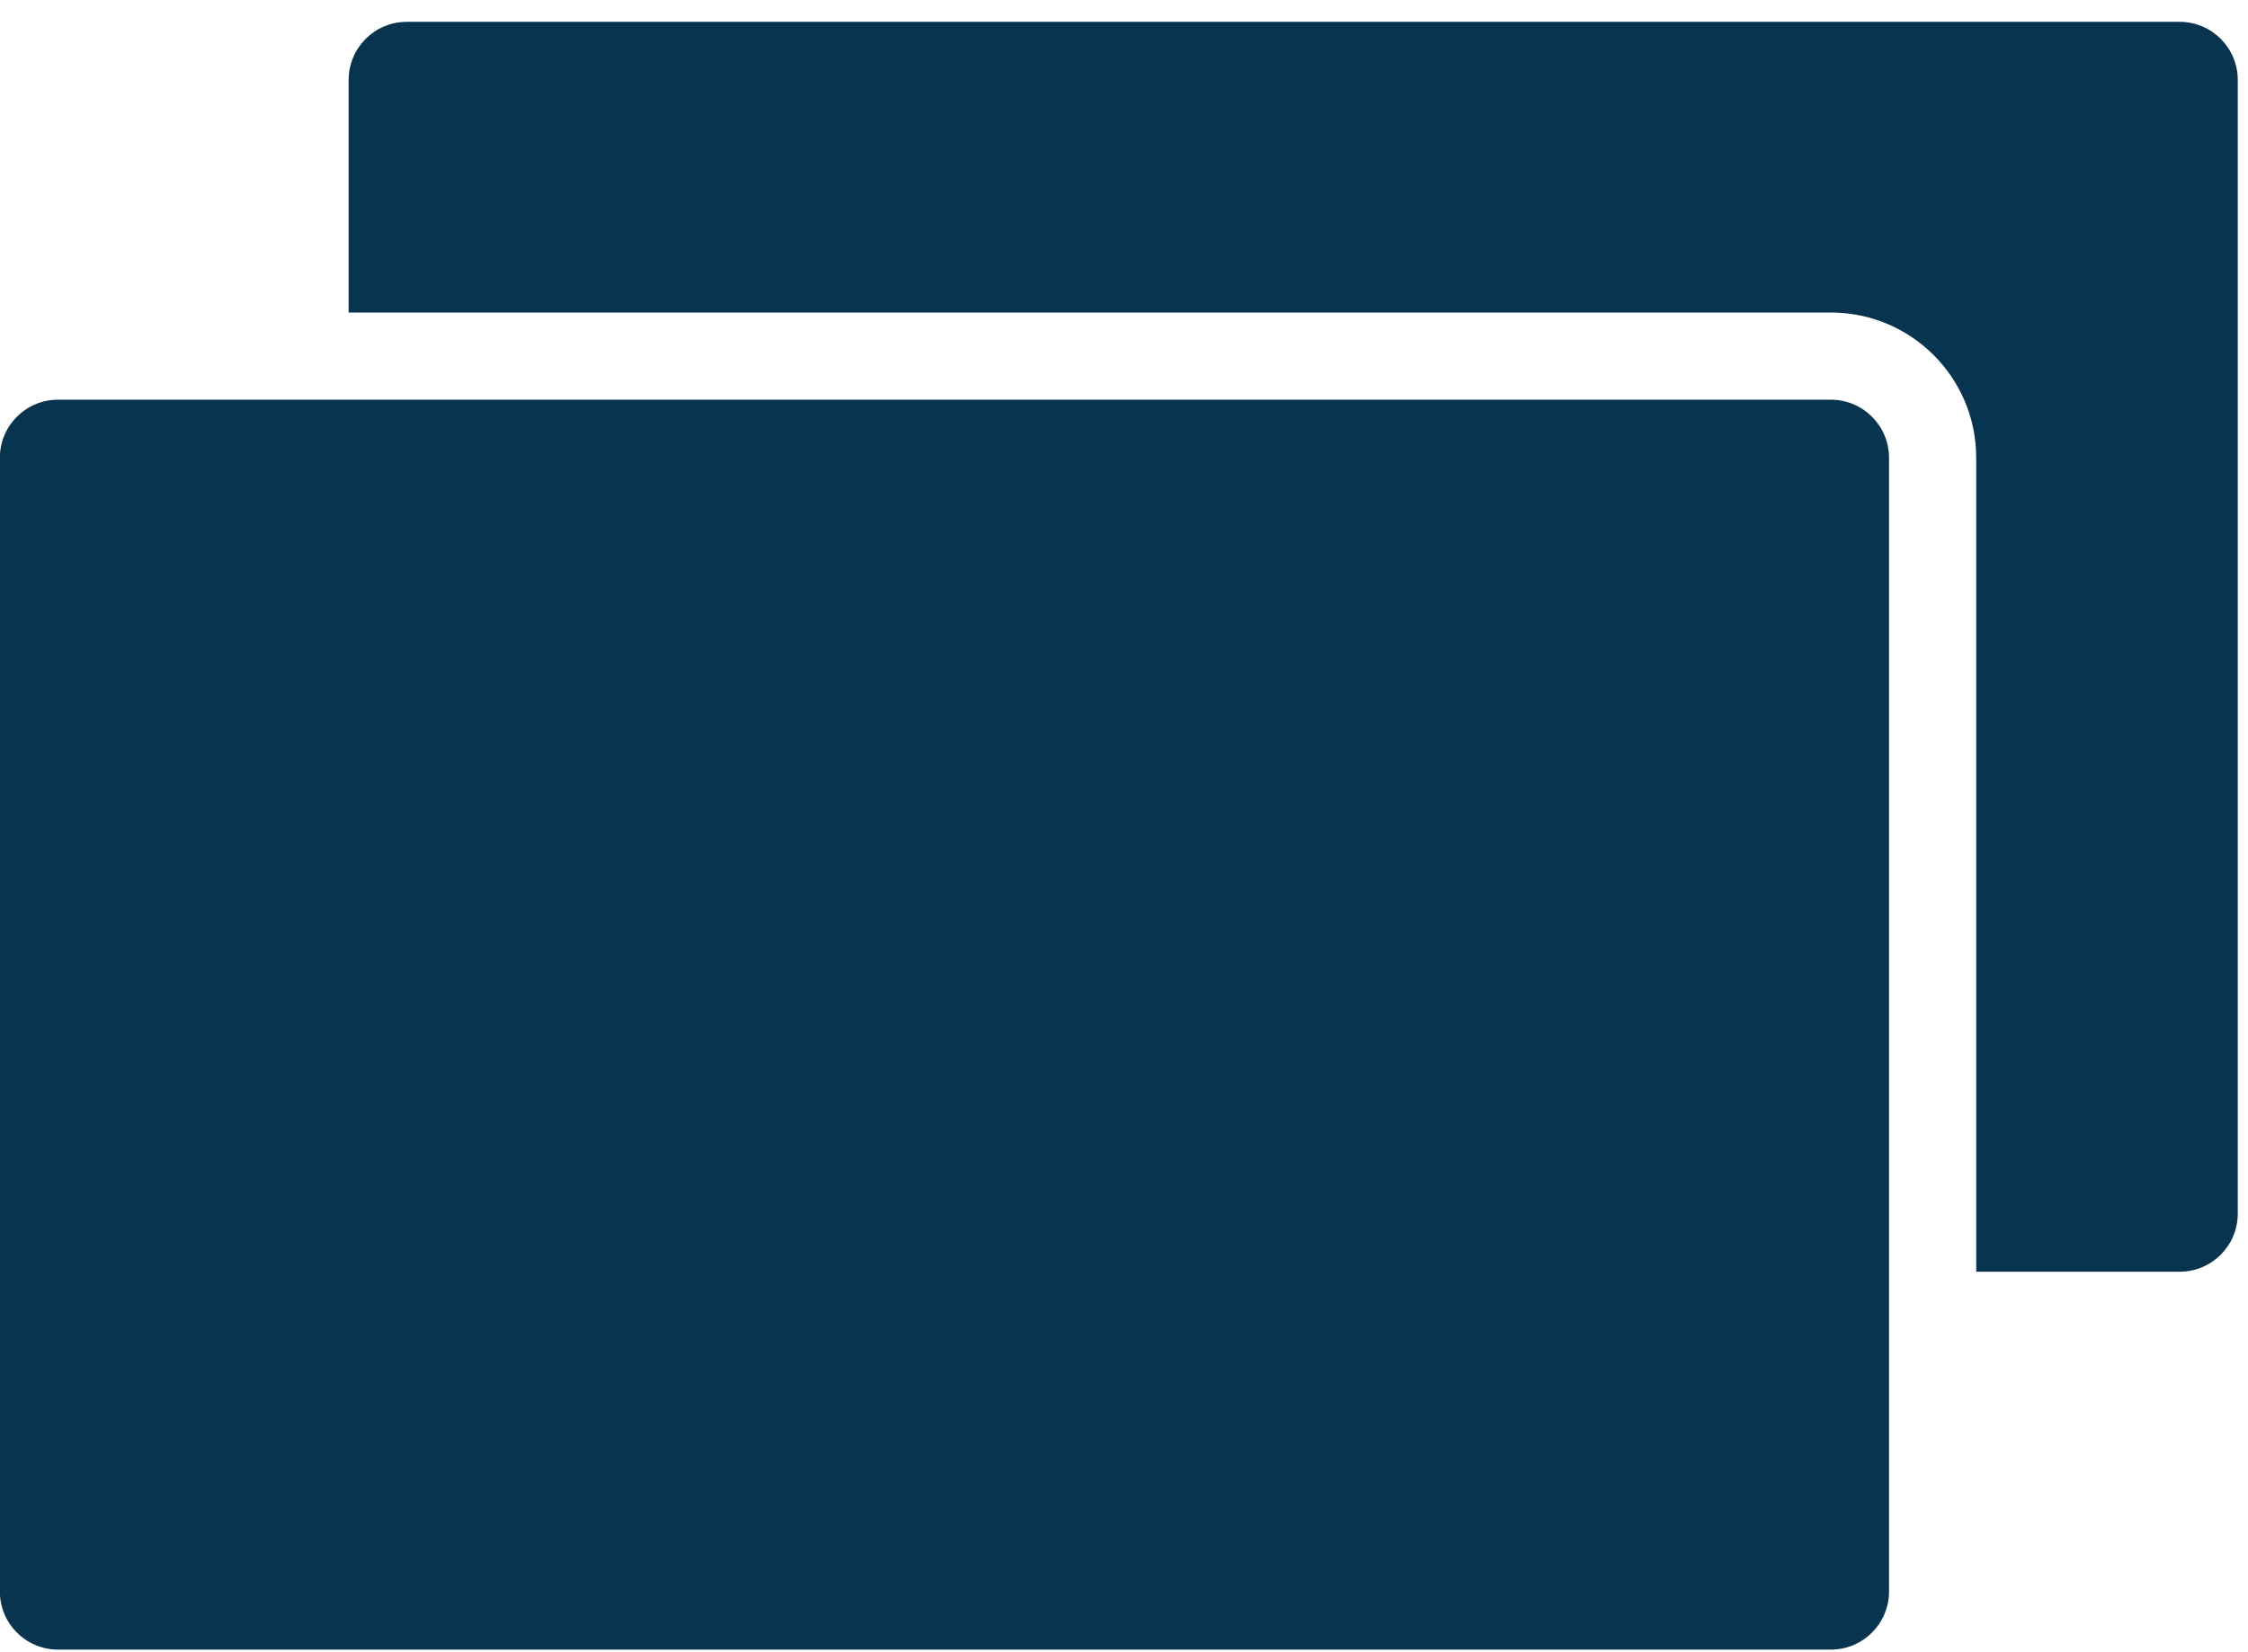
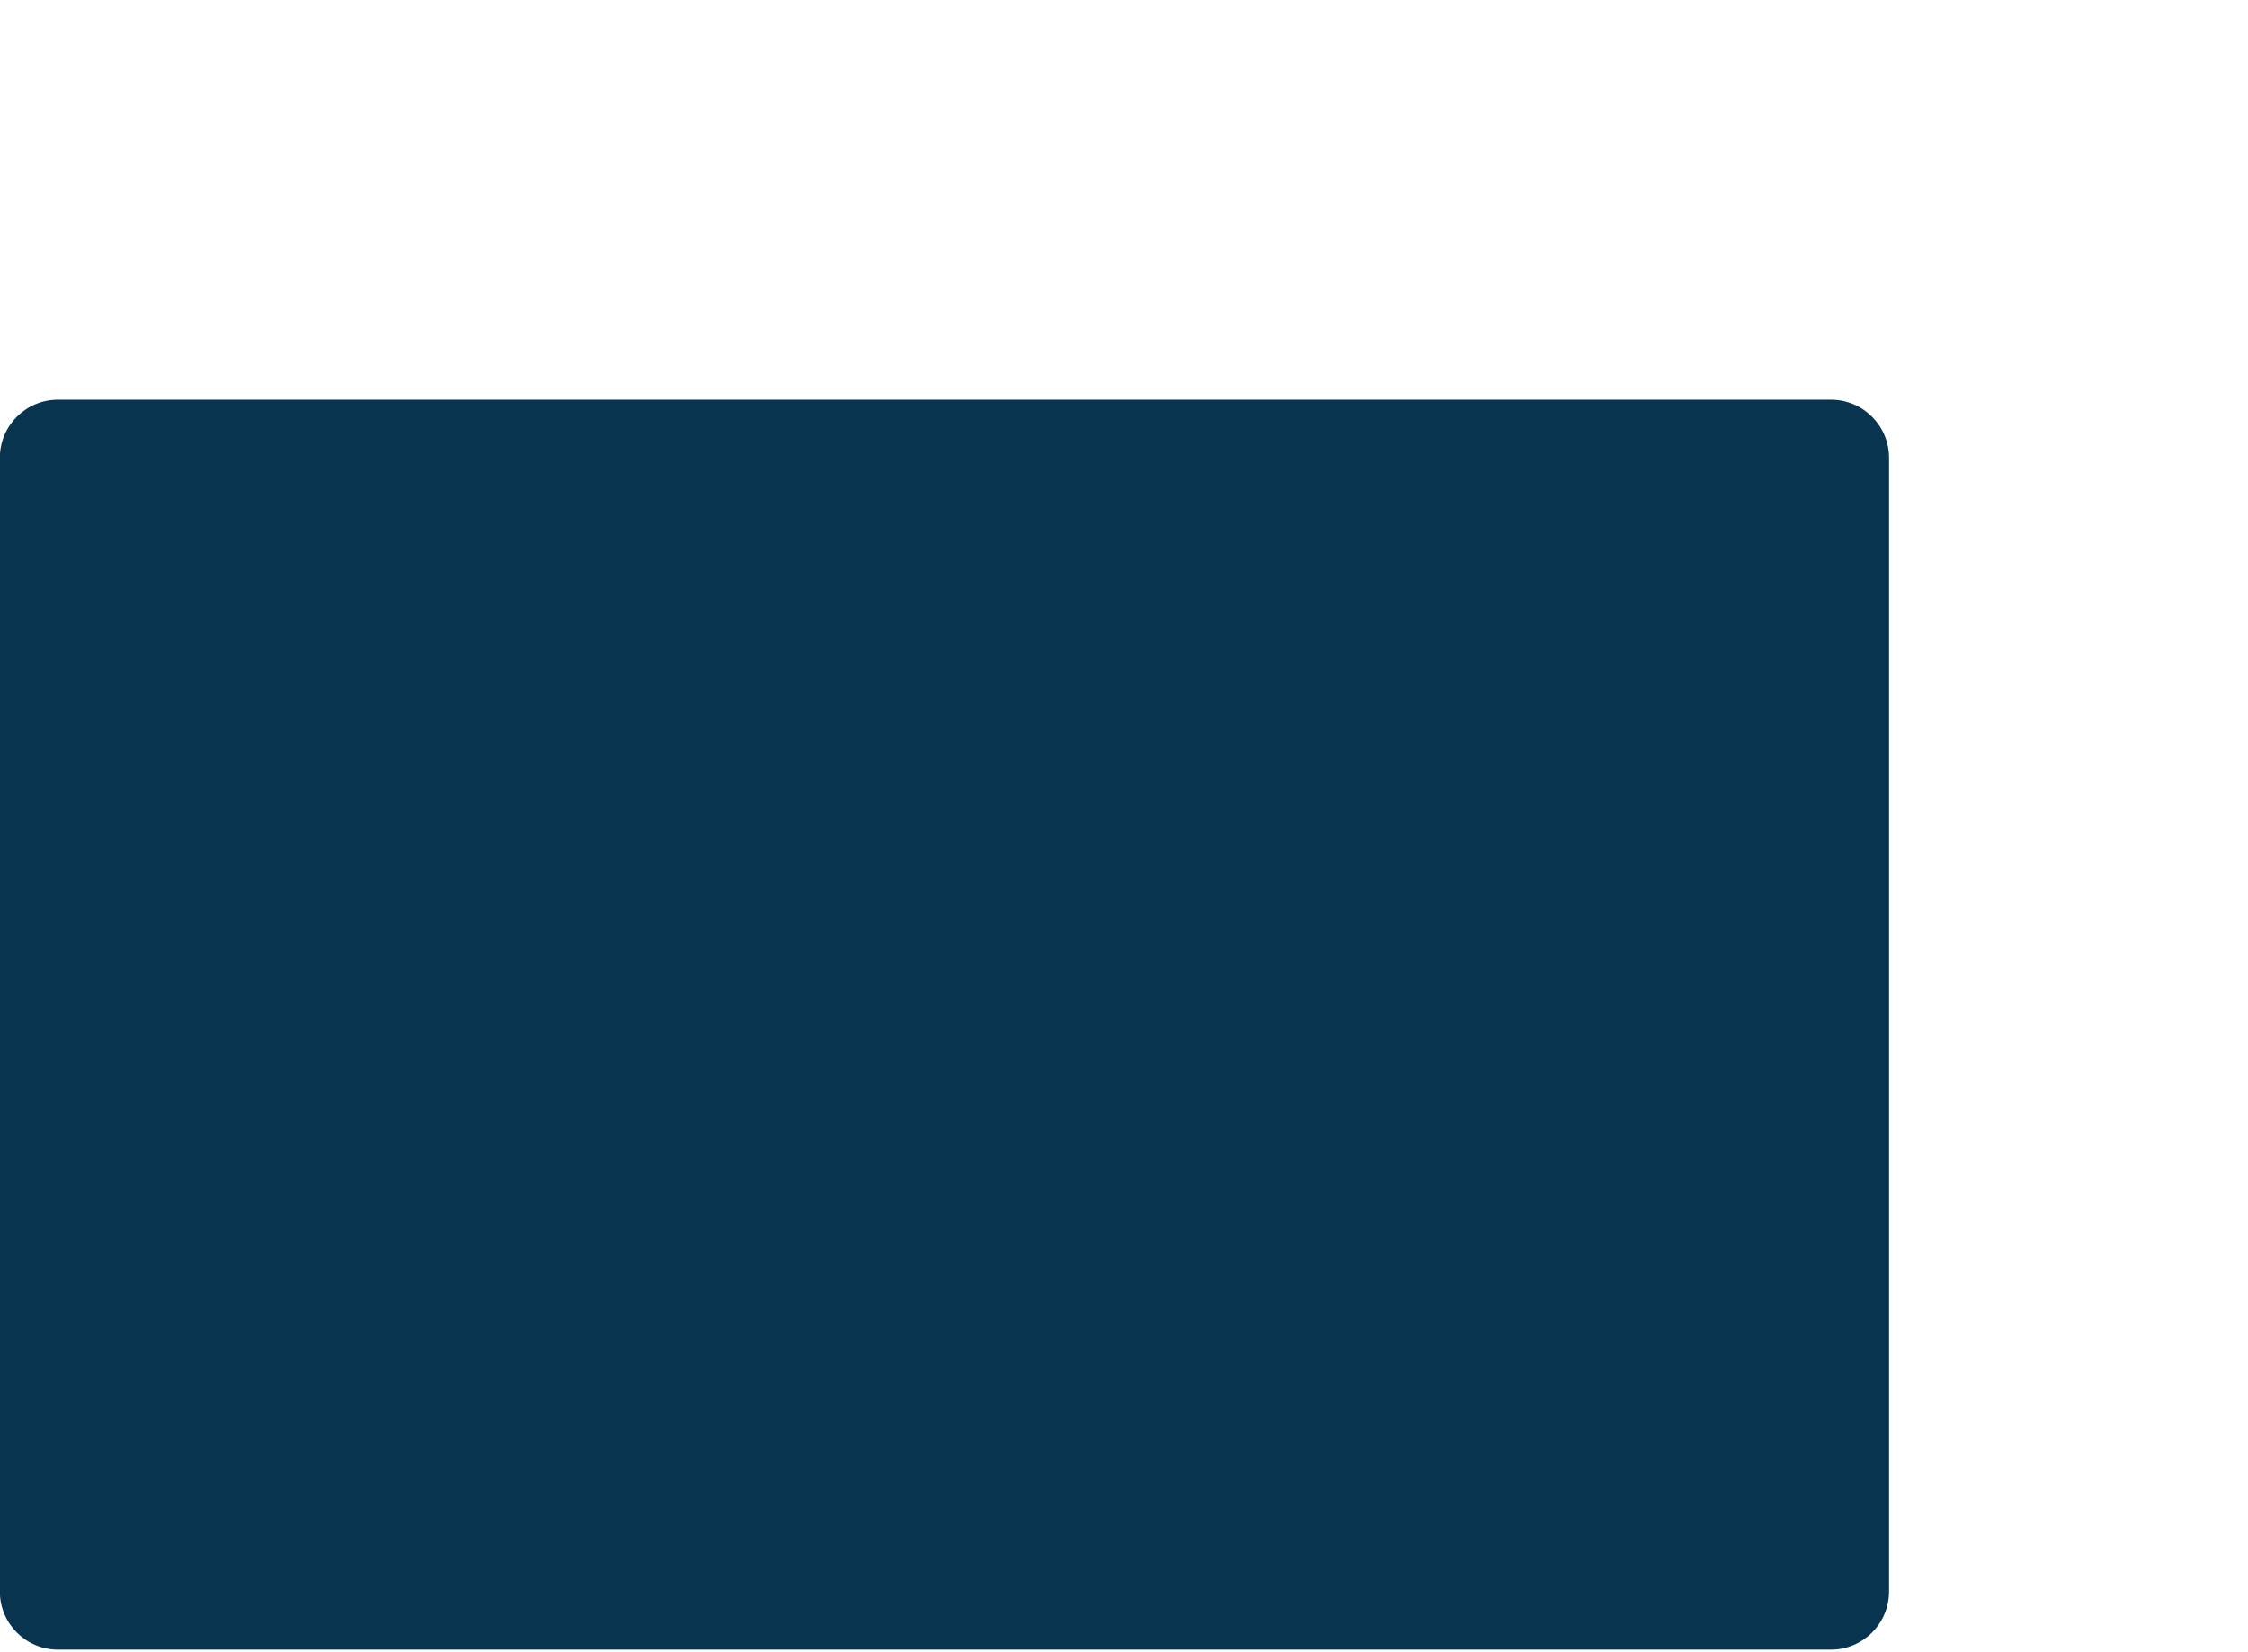
<svg xmlns="http://www.w3.org/2000/svg" width="98" height="72" viewBox="0 0 98 72" fill="none">
-   <path d="M78.55 21.224V55.434H17.732C16.333 55.434 15.198 54.299 15.198 52.9V21.224H78.55ZM95.02 0.952C96.42 0.952 97.554 2.086 97.554 3.486V52.9C97.554 54.299 96.42 55.434 95.02 55.434H86.152V19.957C86.152 16.459 83.316 13.623 79.817 13.623H15.198V3.486C15.198 2.086 16.333 0.952 17.732 0.952H95.02Z" fill="#09344F" />
  <path d="M-0.006 19.957C-0.006 18.558 1.128 17.423 2.528 17.423H79.817C81.216 17.423 82.351 18.558 82.351 19.957V69.371C82.351 70.771 81.216 71.906 79.817 71.906H2.528C1.128 71.906 -0.006 70.771 -0.006 69.371V19.957Z" fill="#09344F" />
</svg>